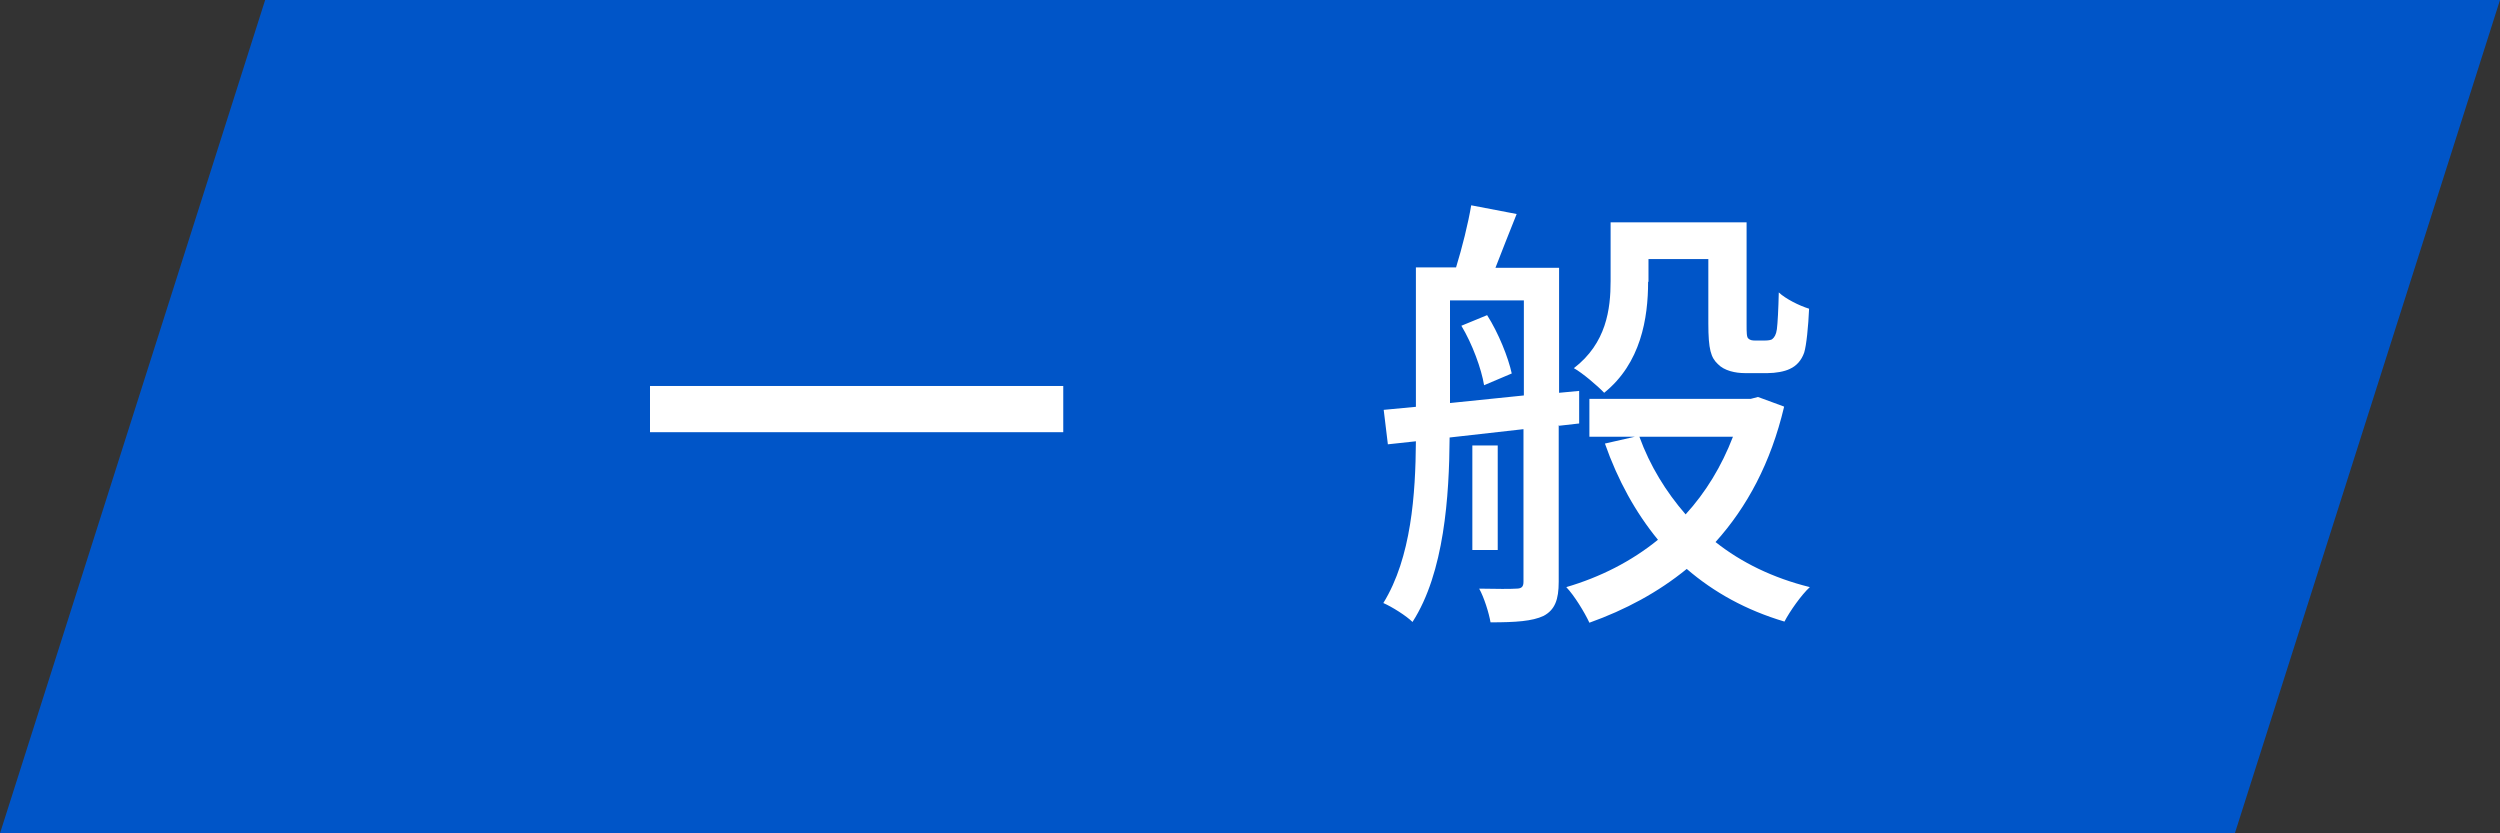
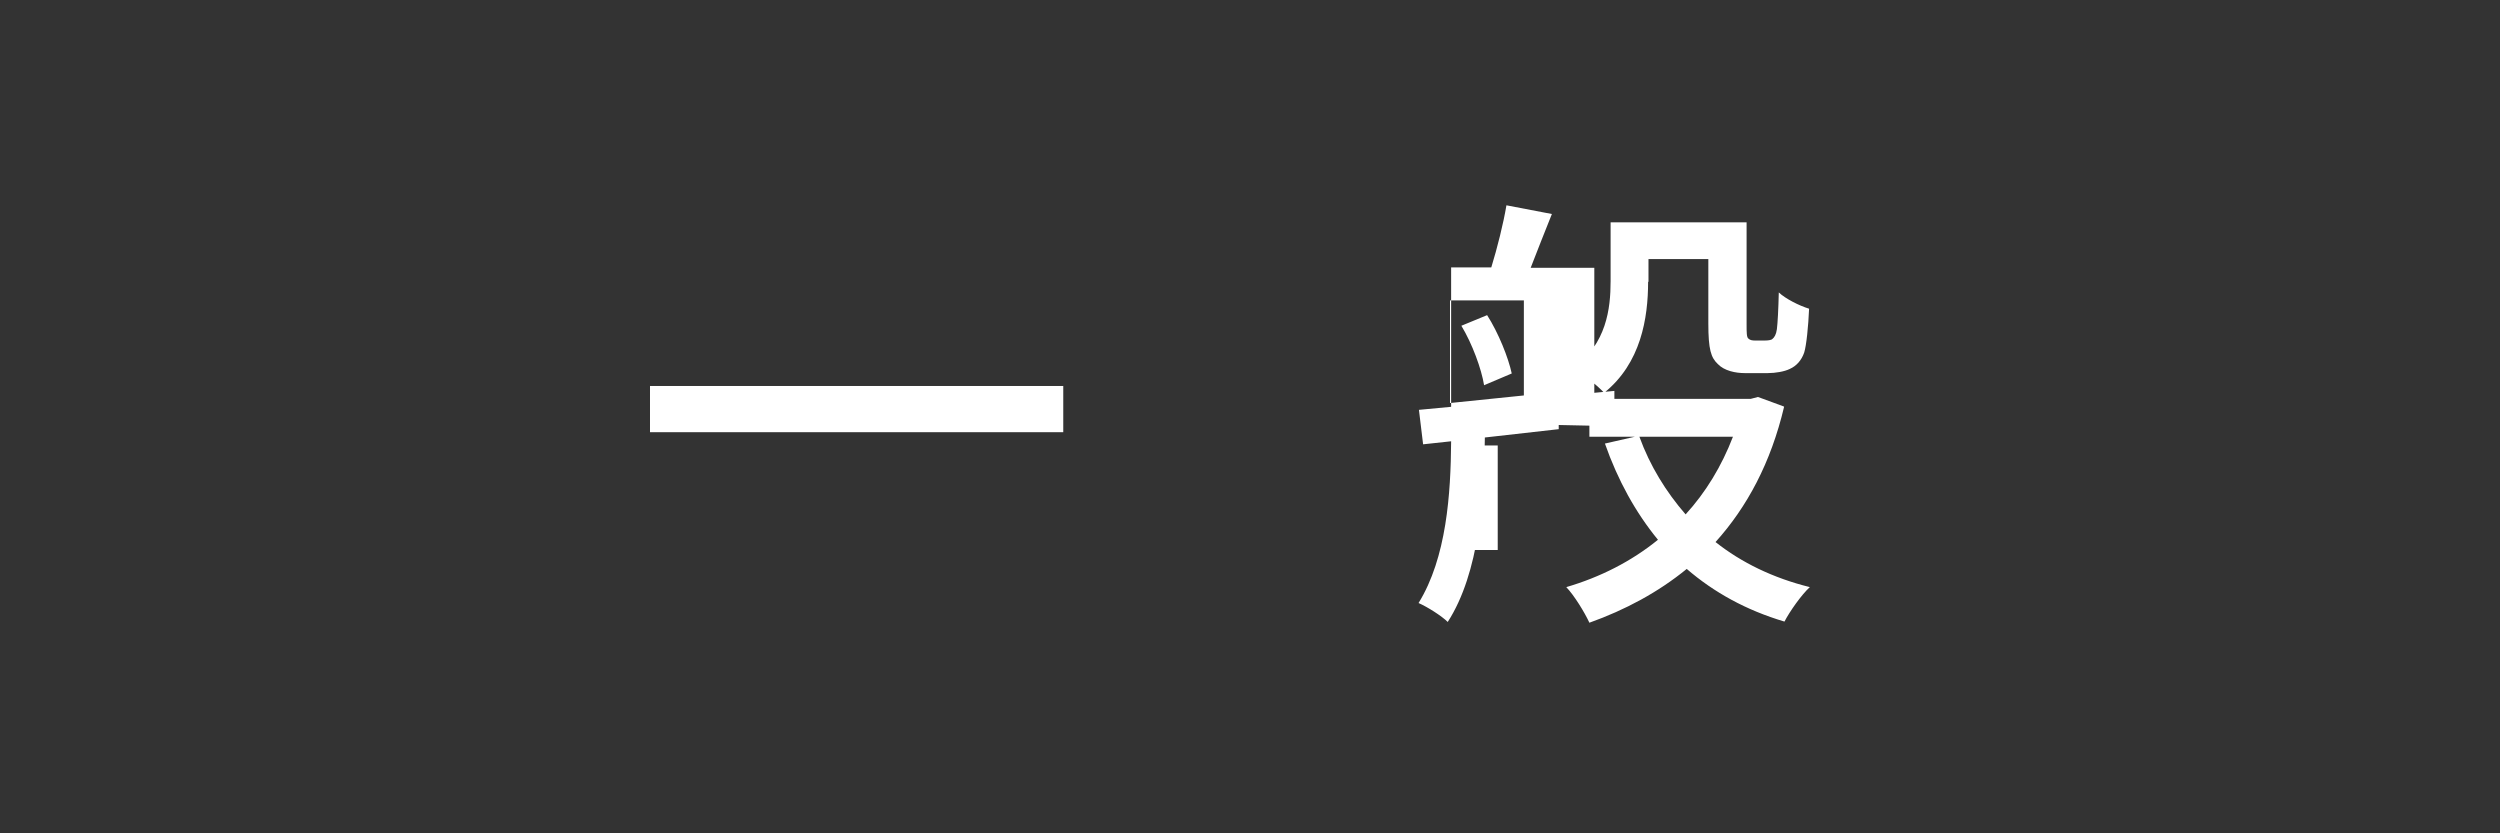
<svg xmlns="http://www.w3.org/2000/svg" width="66" height="22" viewBox="0 0 66 22">
  <rect x="0" y="0" width="66" height="22" fill="#333333" stroke="none" />
  <defs>
    <style>
      .cls-1 {
        fill: #0055c8;
      }

      .cls-2 {
        fill: #fff;
      }
    </style>
  </defs>
  <g id="_イヤー_1" data-name="レイヤー 1" />
  <g id="_イヤー_2" data-name="レイヤー 2">
    <g id="other">
      <g>
-         <polygon class="cls-1" points="59 22 0 22 7 0 66 0 59 22" />
        <g>
          <path class="cls-2" d="M28.07,10.19v1.22h-10.91v-1.22h10.91Z" />
-           <path class="cls-2" d="M41.15,11.22v4.14c0,.47-.1,.74-.4,.9-.3,.14-.73,.17-1.4,.17-.04-.24-.17-.66-.3-.89,.44,.01,.86,.01,.98,0,.14,0,.19-.05,.19-.18v-4.03l-1.95,.22c-.01,1.54-.14,3.57-.98,4.87-.16-.16-.54-.4-.77-.5,.74-1.2,.85-2.88,.86-4.27l-.74,.08-.11-.91,.85-.08v-3.68h1.06c.16-.52,.32-1.16,.4-1.64l1.2,.23c-.19,.48-.4,1-.56,1.42h1.68v3.3l.53-.05v.86l-.53,.06Zm-.92-.78v-2.51h-1.95v2.71l1.95-.2Zm-.97-2.12c.3,.47,.56,1.12,.65,1.54l-.73,.31c-.07-.43-.31-1.09-.6-1.57l.68-.28Zm.28,6.2h-.67v-2.76h.67v2.76Zm7.56-3.78c-.35,1.48-.98,2.65-1.81,3.57,.68,.54,1.52,.95,2.49,1.19-.22,.2-.53,.64-.67,.91-1.01-.3-1.86-.77-2.58-1.39-.76,.62-1.62,1.08-2.57,1.42-.13-.28-.4-.72-.61-.94,.89-.26,1.72-.68,2.42-1.25-.59-.72-1.06-1.57-1.4-2.54l.79-.18h-1.2v-1h4.26l.19-.05,.68,.25Zm-3.59-3.3c0,.96-.19,2.15-1.16,2.93-.17-.18-.58-.53-.8-.65,.86-.66,.97-1.56,.97-2.3v-1.55h3.59v2.7c0,.2,0,.34,.05,.37,.04,.04,.1,.05,.17,.05h.26c.08,0,.17-.01,.2-.04,.05-.04,.1-.11,.12-.26,.02-.16,.04-.52,.05-.97,.18,.17,.54,.35,.8,.43-.02,.46-.07,.97-.13,1.16-.07,.2-.2,.35-.38,.43-.14,.07-.38,.11-.58,.11h-.61c-.24,0-.54-.06-.71-.24-.18-.17-.25-.38-.25-1.07v-1.7h-1.58v.6Zm-.23,4.09c.28,.77,.7,1.45,1.22,2.05,.53-.58,.95-1.27,1.25-2.05h-2.47Z" />
+           <path class="cls-2" d="M41.15,11.22v4.14v-4.03l-1.95,.22c-.01,1.54-.14,3.57-.98,4.87-.16-.16-.54-.4-.77-.5,.74-1.2,.85-2.88,.86-4.27l-.74,.08-.11-.91,.85-.08v-3.68h1.06c.16-.52,.32-1.16,.4-1.64l1.2,.23c-.19,.48-.4,1-.56,1.42h1.68v3.3l.53-.05v.86l-.53,.06Zm-.92-.78v-2.51h-1.95v2.71l1.95-.2Zm-.97-2.12c.3,.47,.56,1.12,.65,1.54l-.73,.31c-.07-.43-.31-1.09-.6-1.57l.68-.28Zm.28,6.2h-.67v-2.76h.67v2.76Zm7.56-3.78c-.35,1.48-.98,2.65-1.81,3.57,.68,.54,1.52,.95,2.49,1.19-.22,.2-.53,.64-.67,.91-1.01-.3-1.86-.77-2.58-1.39-.76,.62-1.62,1.08-2.57,1.42-.13-.28-.4-.72-.61-.94,.89-.26,1.72-.68,2.42-1.25-.59-.72-1.06-1.57-1.4-2.54l.79-.18h-1.2v-1h4.26l.19-.05,.68,.25Zm-3.59-3.3c0,.96-.19,2.15-1.16,2.93-.17-.18-.58-.53-.8-.65,.86-.66,.97-1.56,.97-2.3v-1.55h3.59v2.7c0,.2,0,.34,.05,.37,.04,.04,.1,.05,.17,.05h.26c.08,0,.17-.01,.2-.04,.05-.04,.1-.11,.12-.26,.02-.16,.04-.52,.05-.97,.18,.17,.54,.35,.8,.43-.02,.46-.07,.97-.13,1.16-.07,.2-.2,.35-.38,.43-.14,.07-.38,.11-.58,.11h-.61c-.24,0-.54-.06-.71-.24-.18-.17-.25-.38-.25-1.07v-1.7h-1.58v.6Zm-.23,4.09c.28,.77,.7,1.45,1.22,2.05,.53-.58,.95-1.27,1.25-2.05h-2.47Z" />
        </g>
      </g>
    </g>
  </g>
</svg>